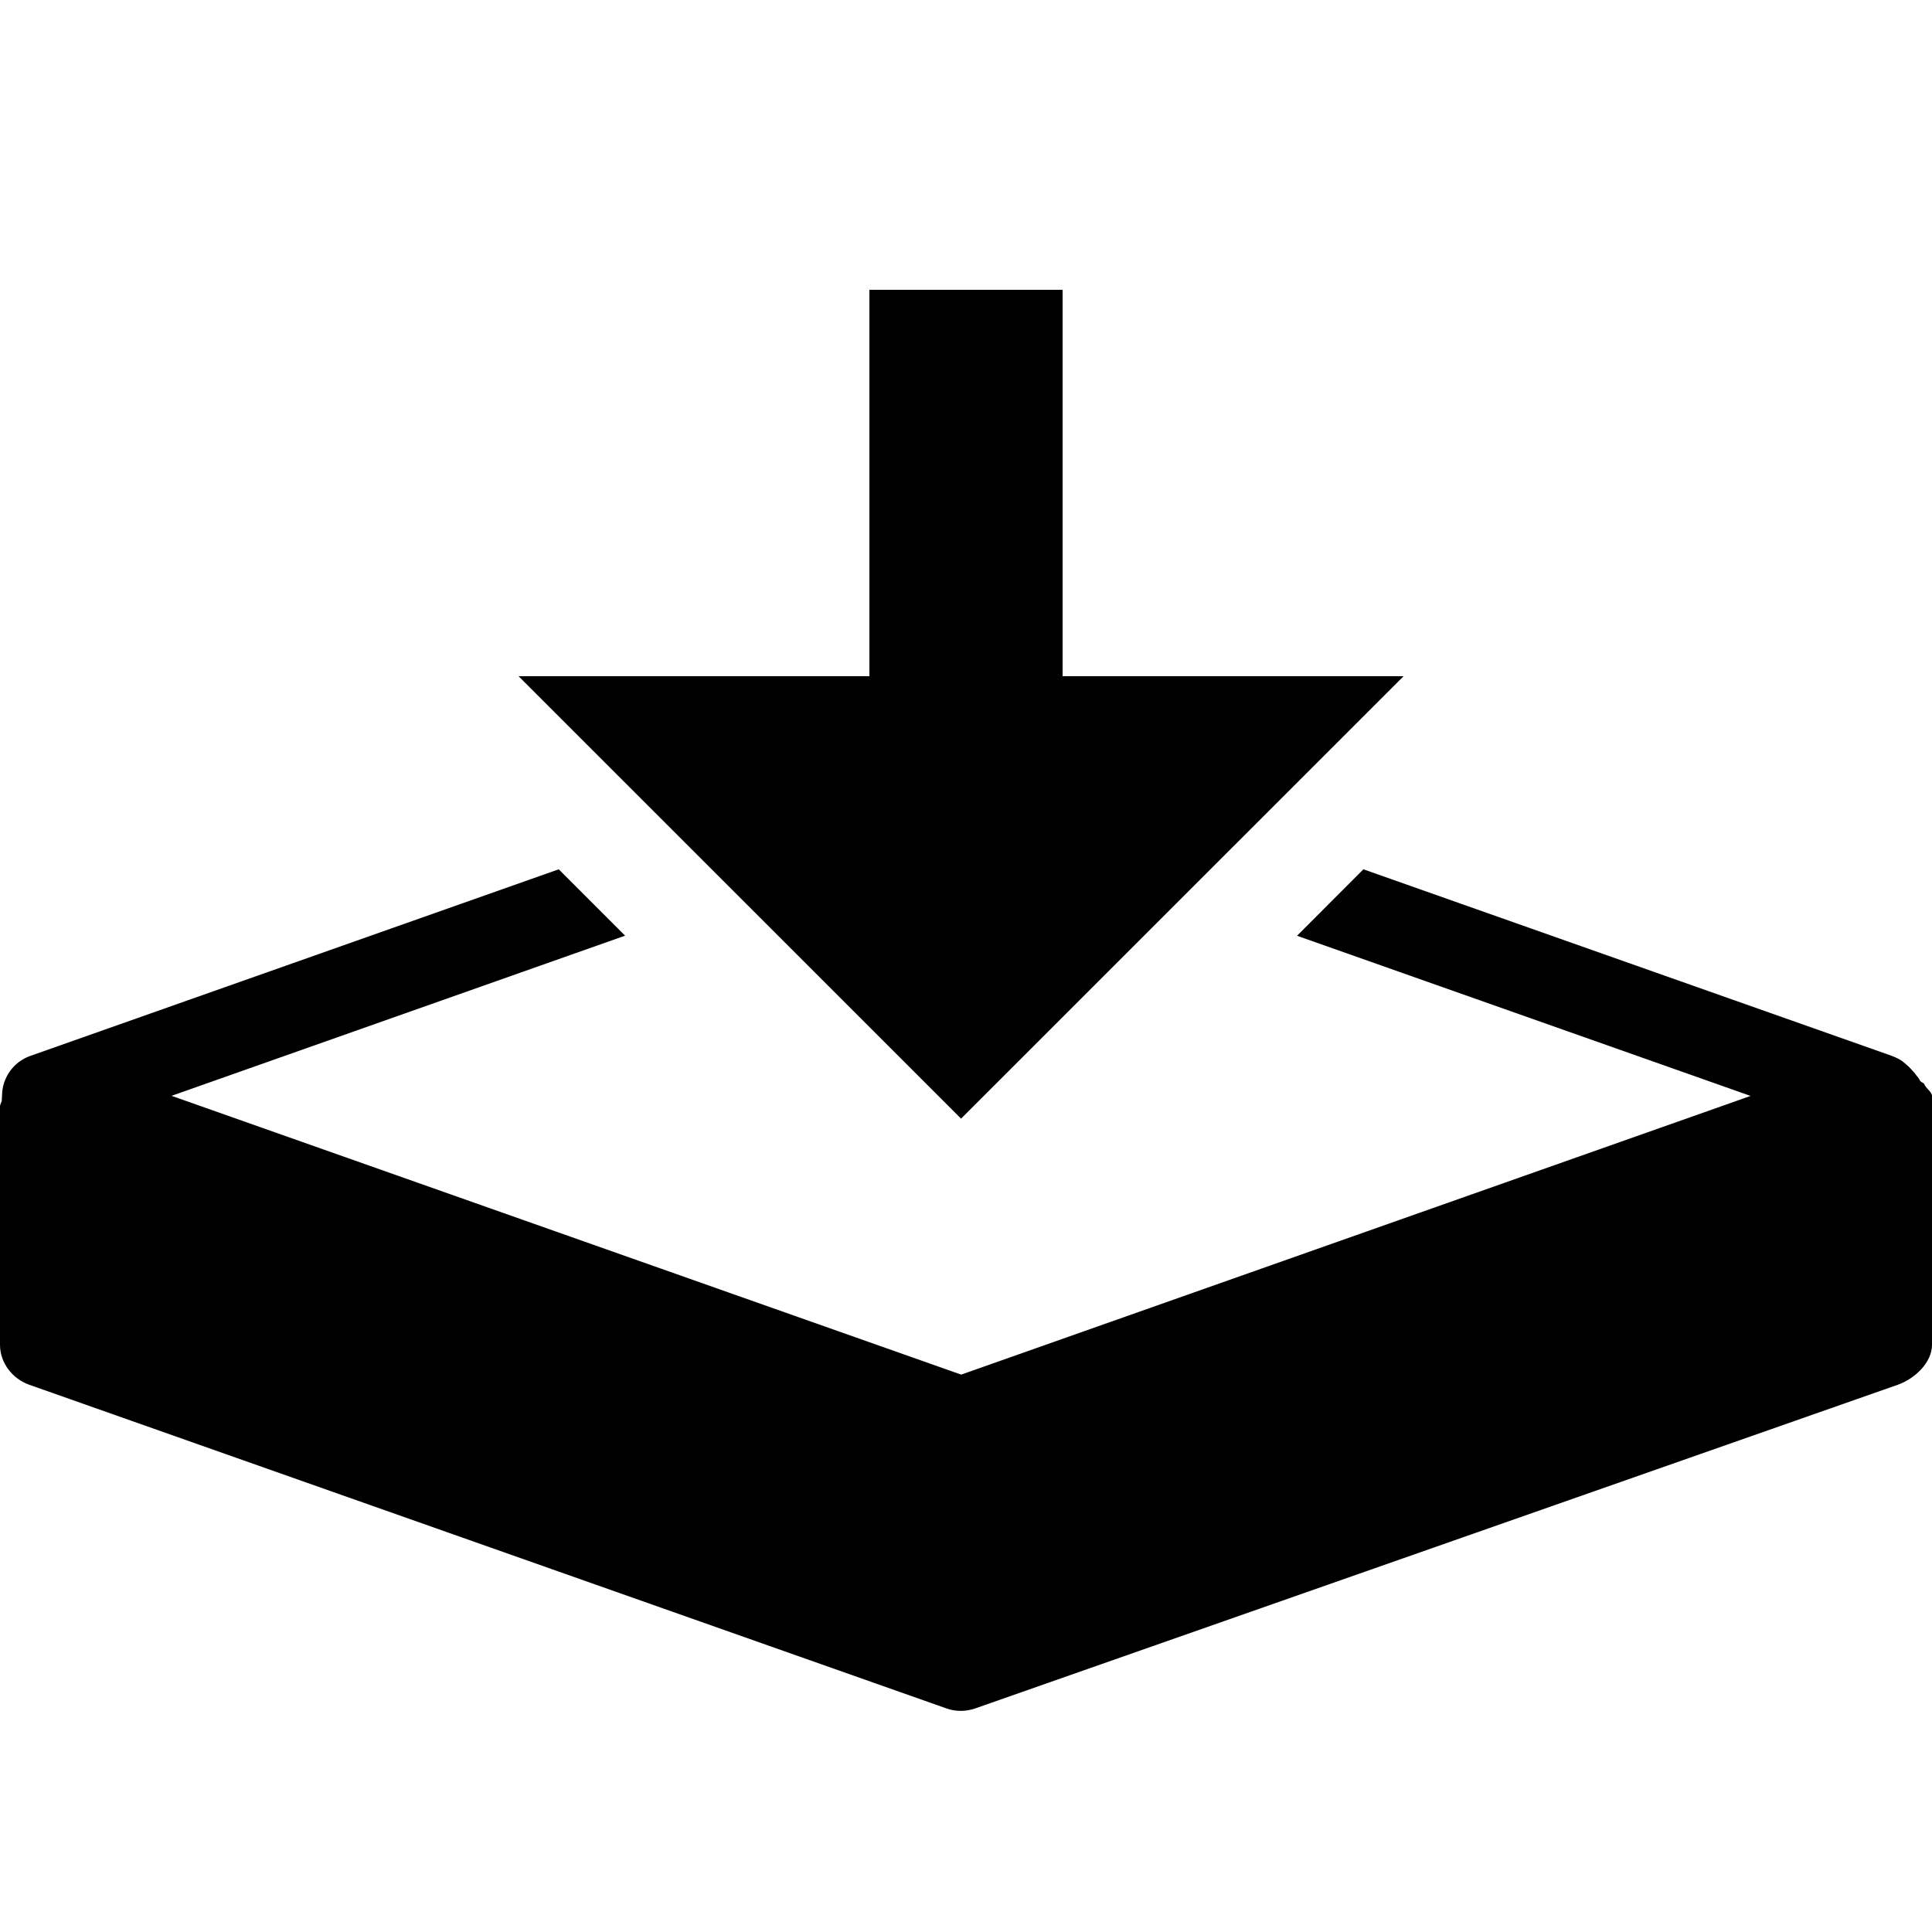
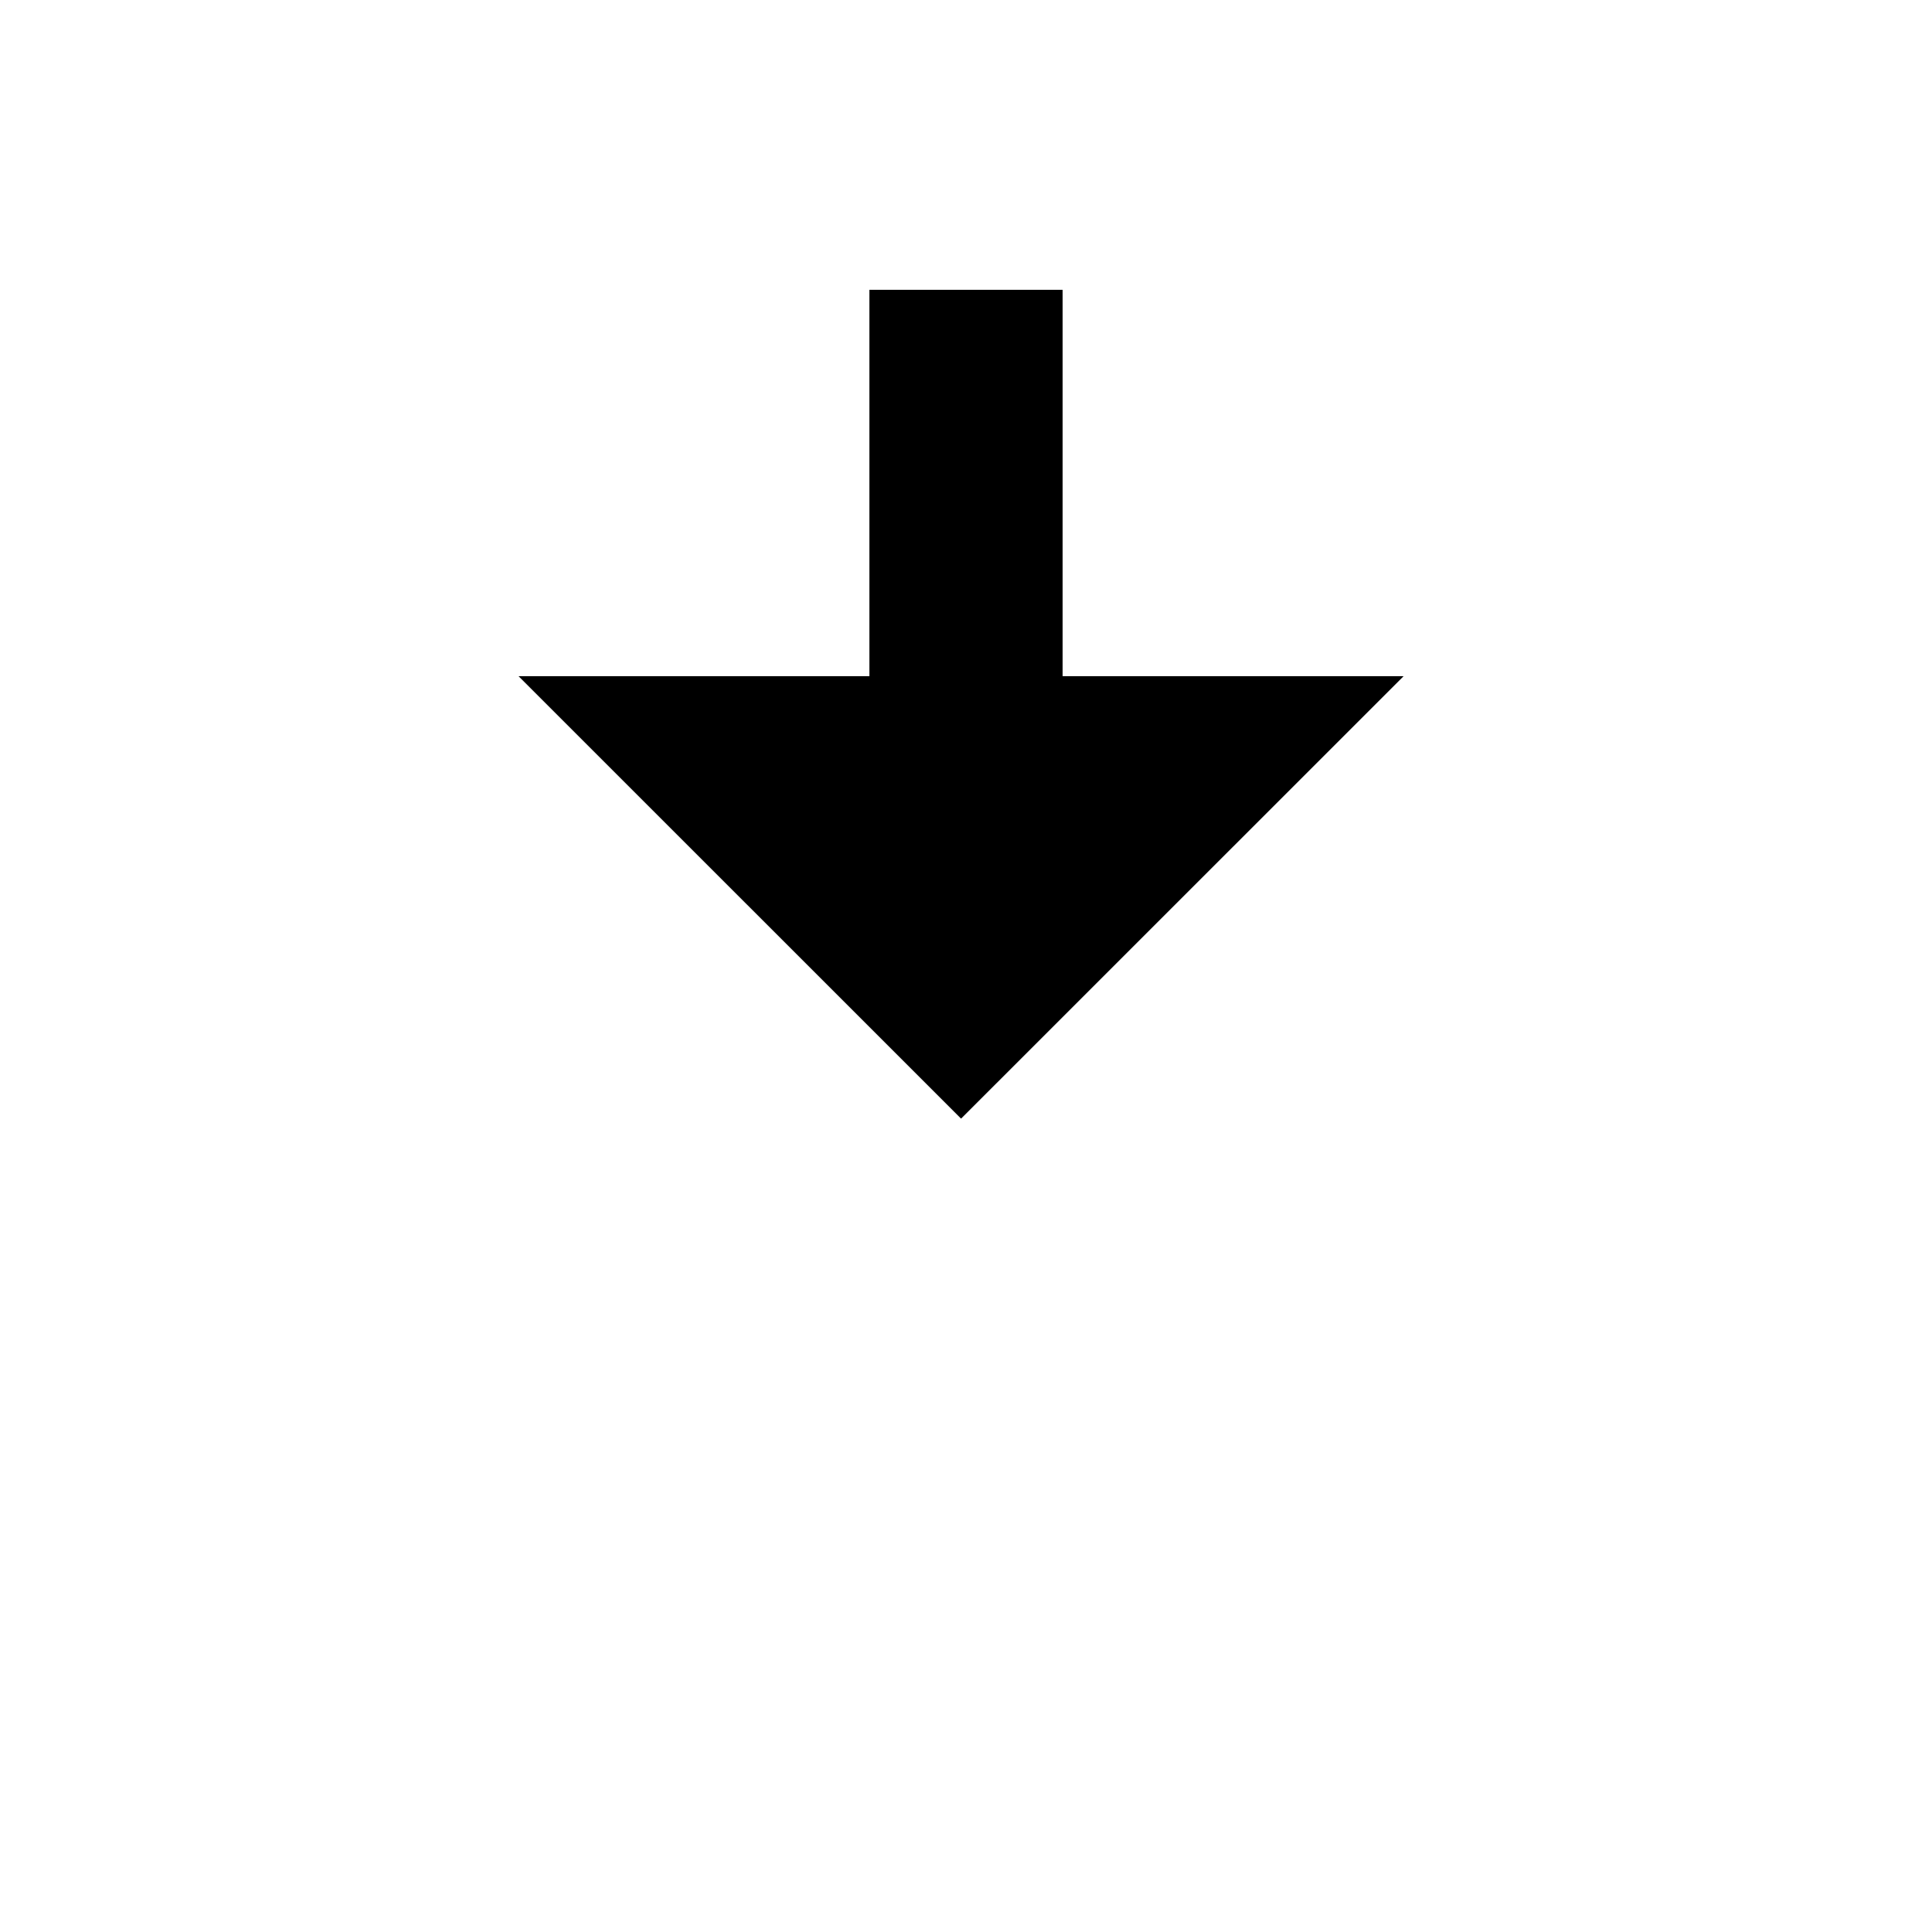
<svg xmlns="http://www.w3.org/2000/svg" version="1.1" x="0px" y="0px" width="20px" height="20px" viewBox="0 0 20 20" enable-background="new 0 0 20 20" xml:space="preserve">
  <g id="Calque_1" display="none">
    <path display="inline" d="M18.165,5.822c-0.243-0.245-0.64-0.245-0.885,0l-7.31,7.301L2.66,5.821c-0.245-0.245-0.641-0.244-0.885,0   c-0.245,0.245-0.244,0.641,0,0.885l3.801,3.797l-3.801,3.797c-0.245,0.244-0.245,0.641,0,0.885   c0.122,0.123,0.282,0.184,0.443,0.184c0.16,0,0.32-0.061,0.442-0.183l3.802-3.798l3.065,3.061c0.122,0.122,0.282,0.184,0.442,0.184   c0.16,0,0.32-0.062,0.442-0.184l3.065-3.061l3.803,3.798c0.122,0.122,0.282,0.183,0.442,0.183s0.32-0.061,0.442-0.184   c0.245-0.244,0.244-0.641,0-0.885l-3.802-3.797l3.802-3.797C18.409,6.463,18.41,6.066,18.165,5.822z" />
    <path display="inline" d="M20,5.889C20,4.846,19.154,4,18.111,4H1.889C0.846,4,0,4.846,0,5.889v9.223C0,16.154,0.846,17,1.889,17   h16.223C19.154,17,20,16.154,20,15.111V5.889z M19,15.056C19,15.577,18.577,16,18.056,16H1.944C1.423,16,1,15.577,1,15.056V5.944   C1,5.423,1.423,5,1.944,5h16.111C18.577,5,19,5.423,19,5.944V15.056z" />
  </g>
  <g id="Calque_2">
-     <path d="M19.92,11.223c-0.003-0.012-0.039-0.023-0.043-0.035c-0.011-0.026-0.038-0.052-0.054-0.076   c-0.007-0.012-0.021-0.022-0.029-0.032c-0.02-0.025-0.045-0.048-0.069-0.068c-0.007-0.006-0.015-0.013-0.022-0.018   c-0.003-0.002-0.006-0.006-0.009-0.008c-0.031-0.021-0.066-0.039-0.102-0.052c-0.002,0-0.004-0.002-0.006-0.003l-5.472-1.932   l-0.687,0.688l4.695,1.658L9.95,14.23l-8.174-2.886l4.695-1.658L5.784,8.999l-5.471,1.932c-0.175,0.062-0.292,0.228-0.292,0.414   c0,0.017-0.004,0.031-0.002,0.048C0.015,11.413,0,11.433,0,11.454v2.467c0,0.186,0.127,0.352,0.303,0.414l9.496,3.351   c0.047,0.017,0.099,0.025,0.148,0.025s0.1-0.009,0.147-0.025l9.552-3.351C19.822,14.272,20,14.106,20,13.921v-2.576   C20,11.303,19.932,11.262,19.92,11.223z" />
    <polygon points="9.949,11.58 14.53,7 11,7 11,3 9,3 9,7 5.368,7  " />
  </g>
</svg>